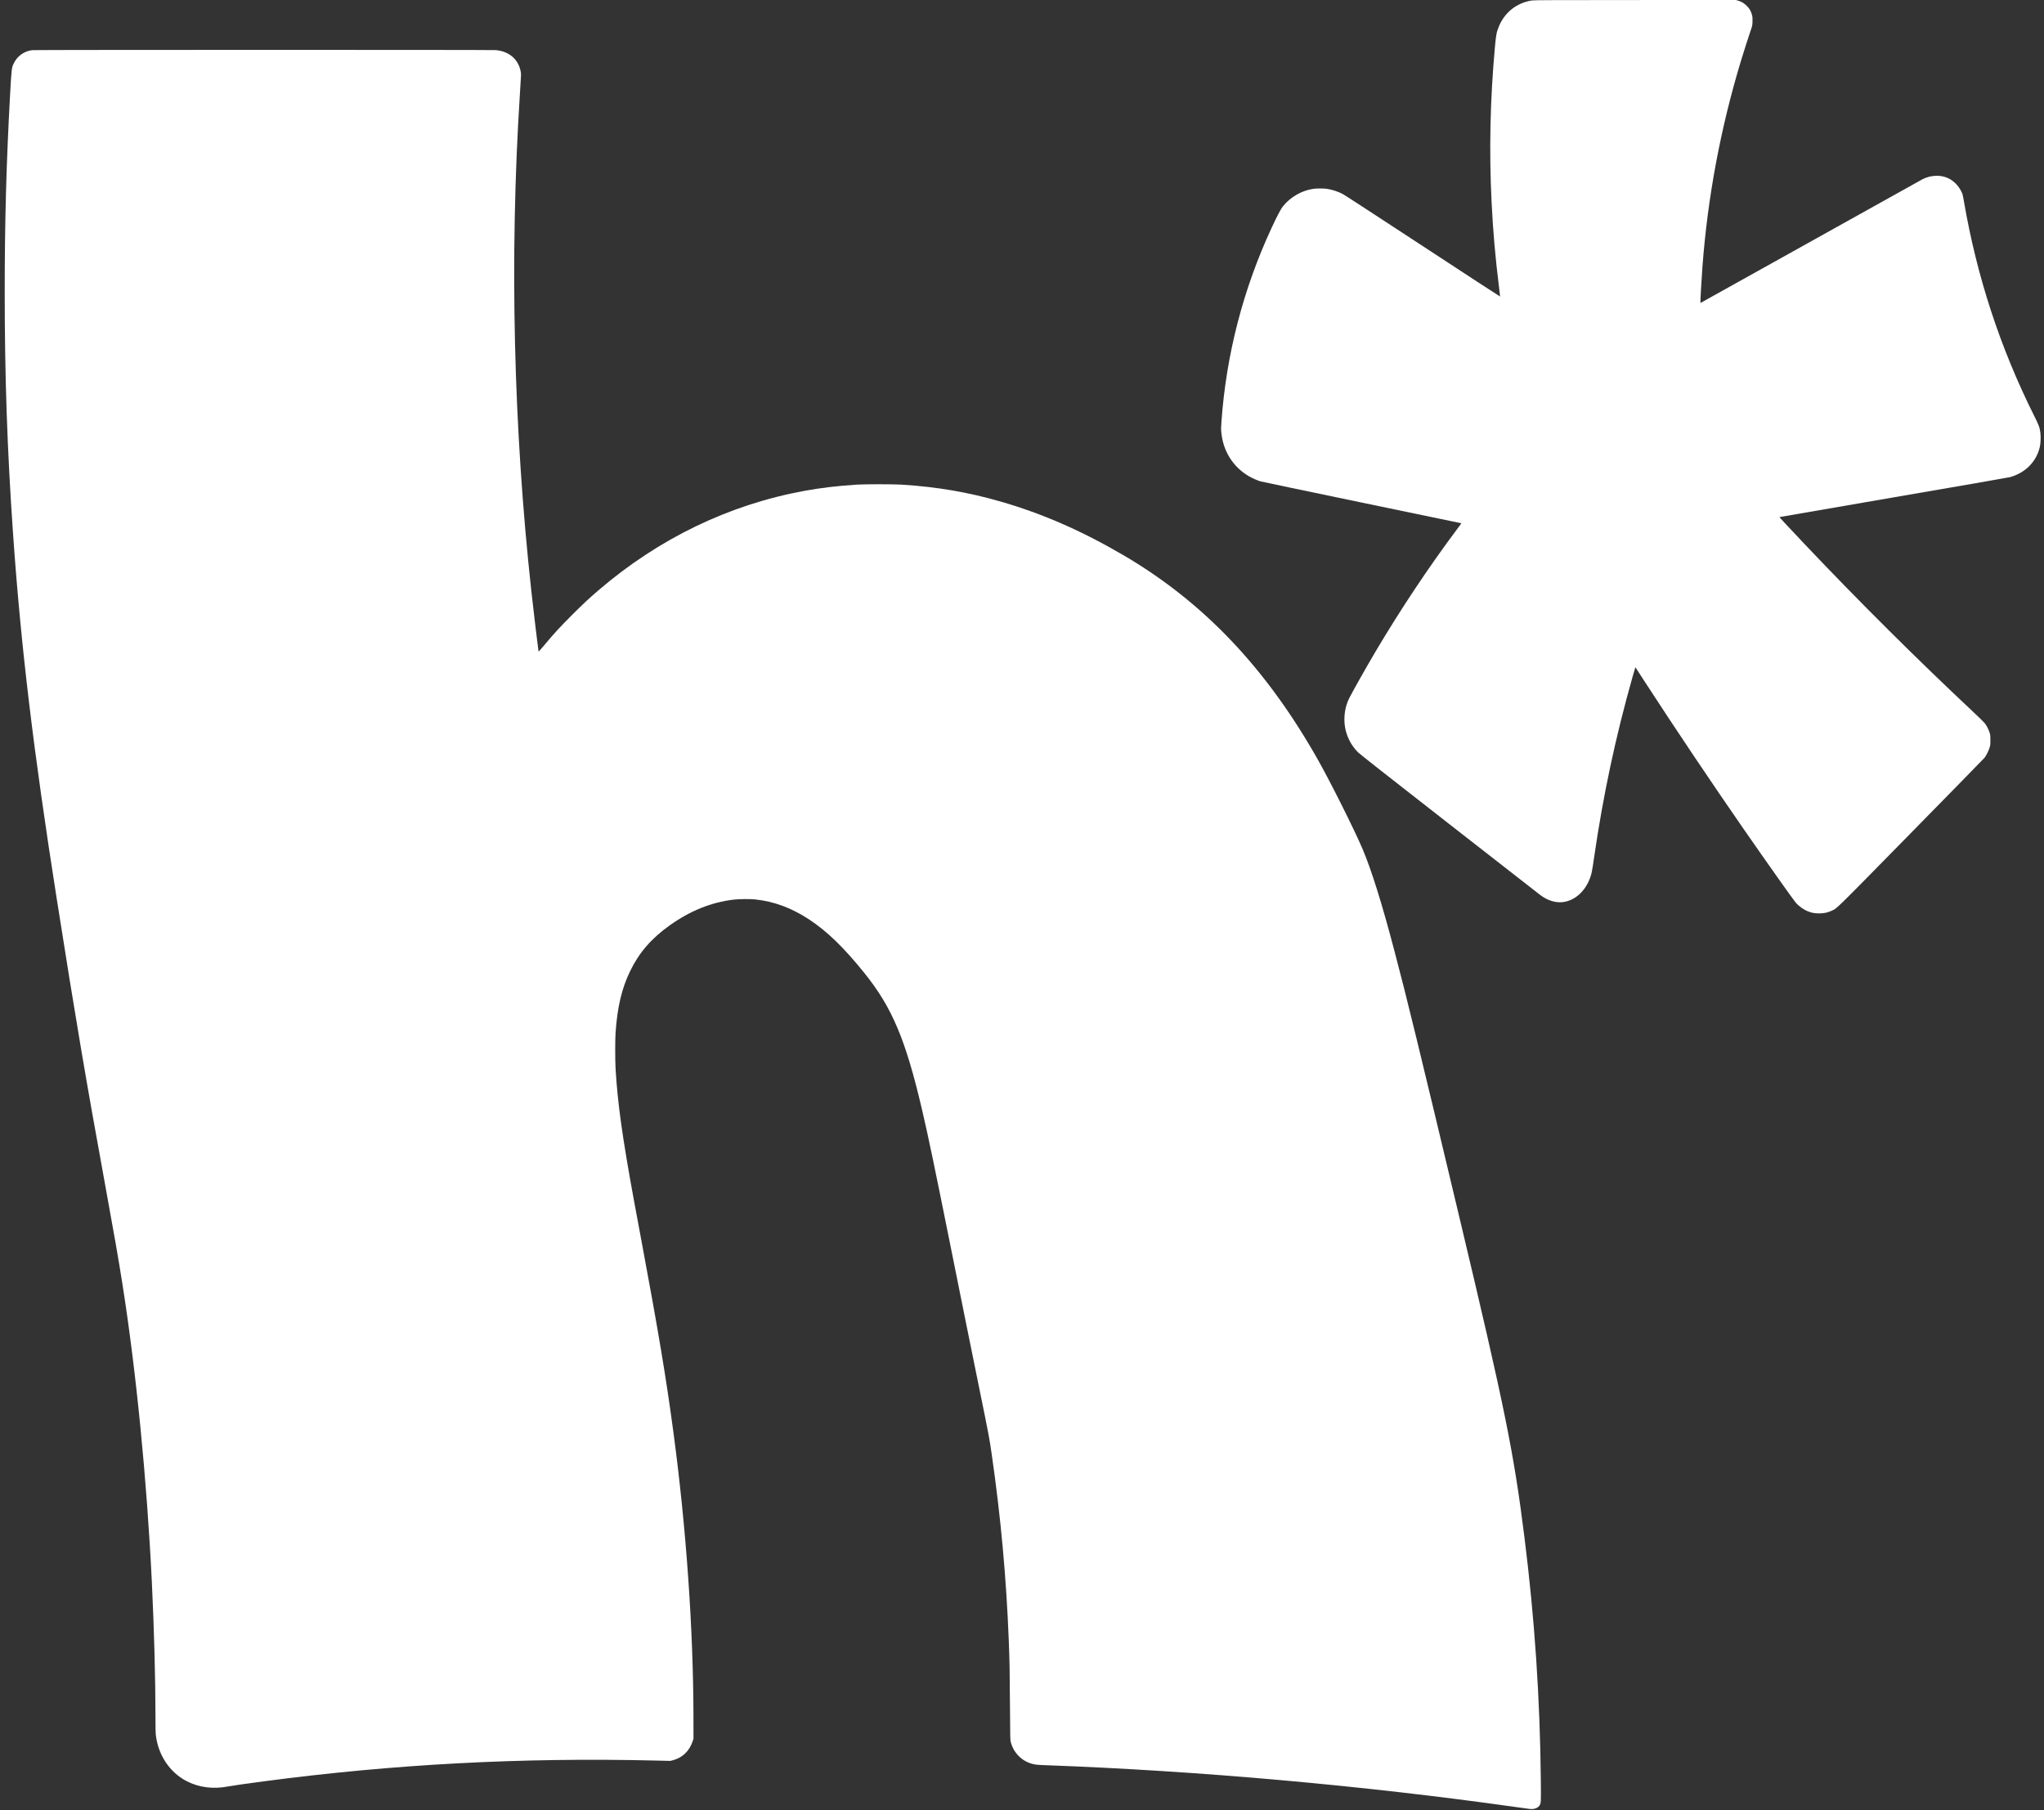
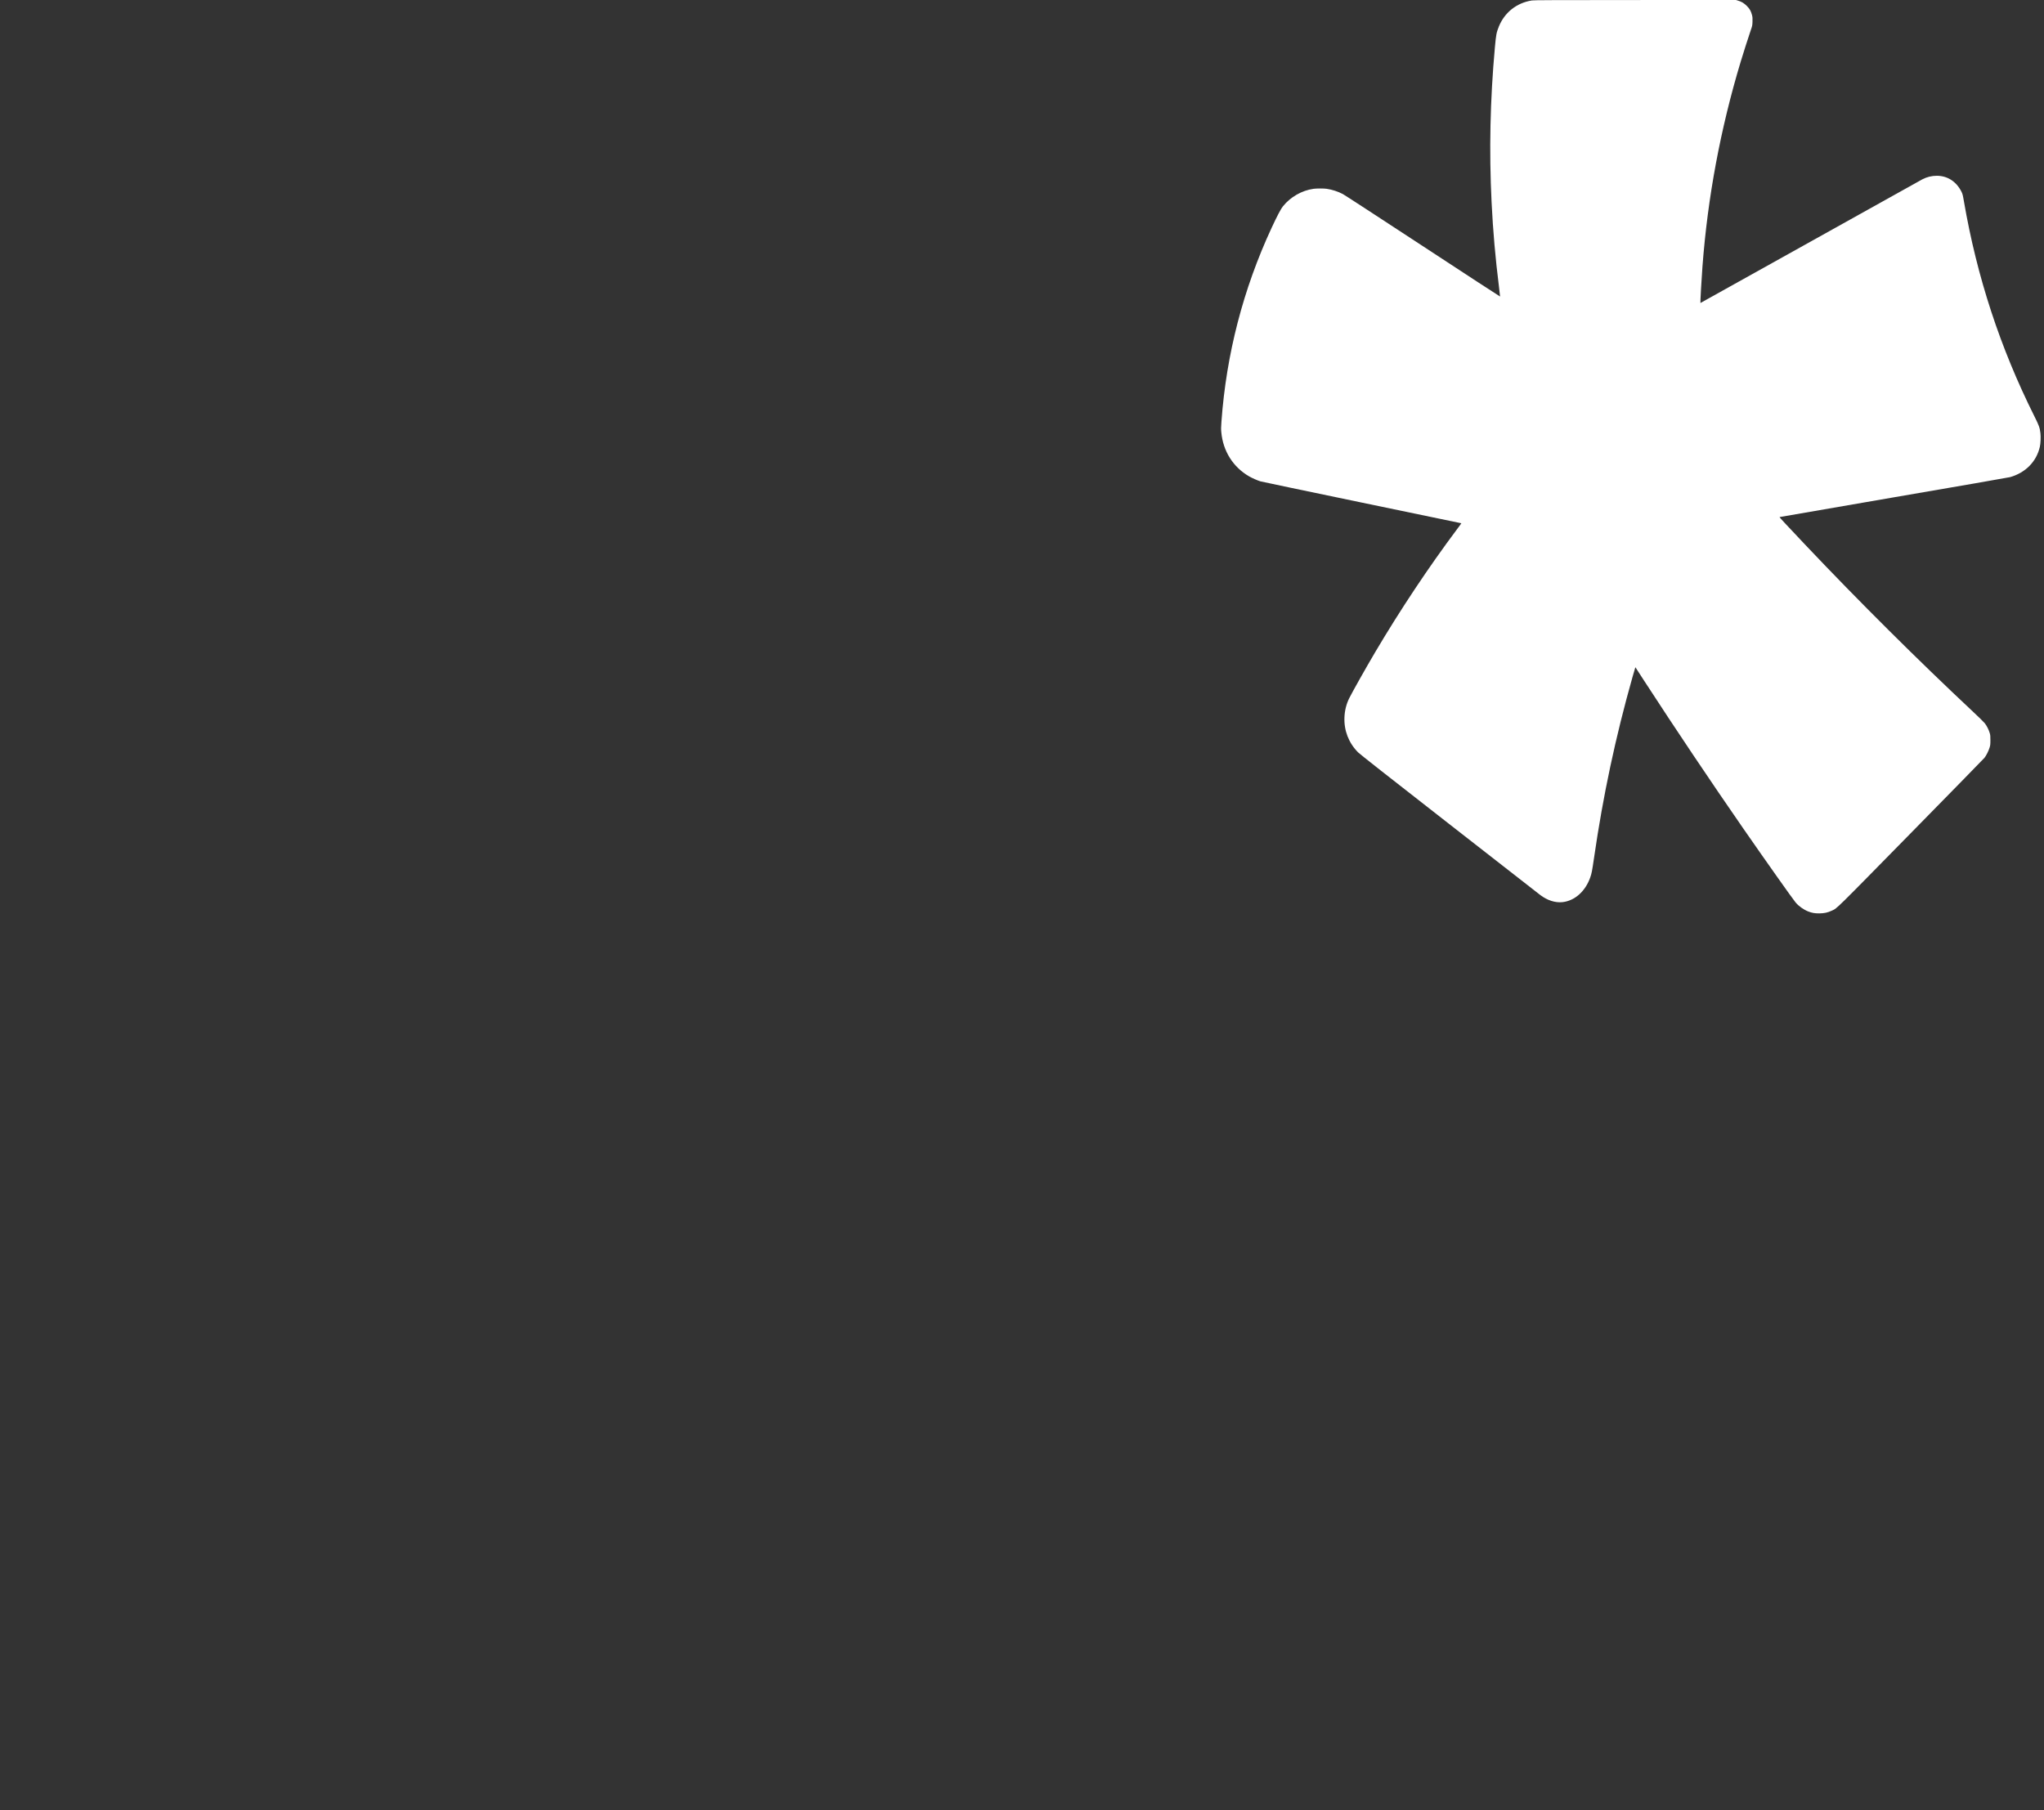
<svg xmlns="http://www.w3.org/2000/svg" width="9080" height="8042" viewBox="0 0 9080 8042" fill="none">
  <rect x="0" y="0" width="9080" height="8042" fill="#333333" stroke="none" />
  <path d="M6805.2 2C6737.33 12.666 6683.6 55.2 6658 118.666C6647.6 144.666 6645.87 154.133 6640.67 210.666C6619.6 442.933 6614.8 669.6 6626 898C6632.27 1026.27 6643.07 1148.93 6658.8 1273.73C6661.73 1297.2 6664 1316.67 6663.73 1317.33C6663.47 1317.87 6508.8 1216.93 6320 1093.07C6131.2 969.333 5971.47 865.2 5965.07 862C5943.33 850.666 5917.73 842.4 5893.73 838.8C5881.47 836.933 5848.53 836.933 5835.2 838.8C5783.2 846 5732.8 874.8 5699.07 916.666C5689.87 928.133 5673.6 959.066 5648.93 1012C5522.53 1284.4 5447.6 1573.87 5426 1873.07C5424.13 1897.33 5424 1905.87 5425.33 1919.73C5432.8 2003.87 5477.6 2075.07 5548.8 2116.27C5562.13 2123.87 5585.6 2134.4 5598.8 2138.4C5603.6 2139.87 5806.27 2182.27 6049.33 2232.8C6292.4 2283.2 6491.47 2324.53 6491.73 2324.67C6492 2324.93 6483.2 2336.93 6472.27 2351.47C6347.07 2518.8 6220.13 2709.47 6109.73 2896C6068 2966.67 6009.73 3070.13 5994 3101.2C5980.93 3127.2 5973.6 3156.27 5972.4 3186.8C5970 3245.47 5991.07 3300 6032.53 3342.13C6040.13 3349.87 6160.53 3444.67 6436 3659.47C6652 3828 6834.8 3970.53 6842.27 3976.27C6873.87 4000.27 6909.2 4011.47 6941.6 4007.87C6995.73 4001.73 7042.93 3959.47 7064.4 3897.87C7070.8 3879.33 7072.27 3871.73 7081.33 3810C7121.07 3535.33 7176.67 3274 7252.27 3006.93C7258.93 2983.33 7264.53 2964.13 7264.8 2964.27C7264.93 2964.53 7282.53 2991.47 7303.73 3024.27C7443.6 3239.6 7600.93 3474.13 7744.53 3681.33C7840.67 3820 7964.93 3995.73 7976.53 4009.33C7990.67 4026 8011.87 4041.07 8032 4049.07C8049.33 4055.87 8061.2 4058 8082 4057.87C8103.6 4057.73 8118.8 4054.4 8136.8 4046C8161.87 4034.53 8143.2 4052.8 8488.27 3701.33C8665.07 3521.33 8812.4 3370.67 8815.6 3366.67C8823.47 3356.67 8833.73 3336.27 8838.13 3321.87C8841.47 3311.07 8841.87 3308 8841.87 3288.67C8842 3270.13 8841.6 3265.87 8838.93 3256.67C8834.53 3241.6 8825.33 3223.6 8816.4 3212.53C8812.13 3207.33 8788.93 3184.53 8764.67 3161.87C8519.73 2932.53 8255.87 2670 8017.87 2418.67C7927.73 2323.33 7904.27 2298 7905.2 2297.2C7905.6 2296.8 8134 2257.33 8412.67 2209.47C8691.33 2161.73 8923.87 2121.33 8929.33 2119.73C8998 2100.13 9046.53 2050.8 9061.47 1985.33C9064.93 1970.4 9066.13 1941.87 9064.13 1924.4C9061.33 1900.13 9057.73 1890.13 9037.33 1849.47C8885.33 1545.33 8782 1230.13 8724.13 893.733C8719.33 865.733 8718.27 861.866 8713.47 852C8690.67 806.533 8651.6 781.066 8604 780.933C8581.33 780.933 8560.27 786 8539.6 796.666C8533.6 799.733 8309.33 924.666 8041.33 1074.4C7773.33 1224 7553.87 1346.4 7553.73 1346.13C7552.67 1345.2 7558.67 1237.6 7562.8 1184C7585.87 877.2 7642.8 572.266 7732.27 275.333C7743.47 237.866 7766.4 166.533 7776.13 138C7784.4 114 7784.4 114 7785.07 96C7785.6 80.666 7785.2 76.133 7782.93 66.933C7778.4 49.333 7772.93 39.6 7760 26.533C7747.6 14.133 7737.2 7.733 7720.8 2.8L7711.73 -0L7264.13 0.133C6896.4 0.266 6814.67 0.533 6805.2 2Z" fill="white" />
-   <path d="M142.8 222.799C107.467 227.333 77.867 248.266 62.267 279.333C51.467 300.799 51.334 302.533 44.667 422.666C28 726.799 20.934 986.533 20.934 1297.33C20.934 1673.2 32 1996.67 57.467 2364C92 2864.4 148.134 3333.6 252.8 3998C336.4 4528.93 382.534 4801.33 466 5258C507.067 5482.8 526.267 5592.67 543.867 5704.67C605.067 6093.07 652.534 6574.93 674.667 7030.67C684.534 7234.67 690.667 7464 690.667 7630.27C690.667 7681.47 691.067 7699.33 692.667 7711.6C704.134 7799.6 754.8 7874.53 829.2 7913.07C883.6 7941.2 947.067 7949.47 1013.07 7936.67C1031.2 7933.2 1096.13 7923.87 1170 7914.13C1748 7837.6 2315.07 7807.47 2909.33 7821.47L2978 7823.07L2989.2 7820.13C3031.47 7809.07 3062.4 7779.47 3076.93 7736L3080.67 7724.67L3080.53 7626.67C3079.87 7236.67 3048.4 6788.53 2991.87 6366C2959.33 6122.27 2925.2 5917.87 2848.67 5508C2835.2 5435.73 2820.8 5358.67 2816.8 5336.67C2765.33 5056.53 2743.47 4900.27 2734.53 4748C2732.4 4712.67 2732.4 4616.53 2734.53 4587.33C2742.67 4472.4 2762.27 4390 2800 4312.67C2839.73 4231.2 2894.53 4168.27 2976.13 4110.27C3067.33 4045.73 3159.87 4008.53 3259.33 3996.67C3282 3993.87 3332.4 3993.47 3354.67 3995.87C3438 4004.67 3515.33 4033.2 3592.67 4083.73C3673.33 4136.4 3748.8 4209.47 3840.8 4324C3962.53 4475.47 4022.67 4617.87 4094.53 4924C4123.73 5048.8 4147.87 5164.27 4225.33 5550C4284.4 5844.27 4308.93 5965.33 4351.87 6176.27C4392.53 6375.33 4395.2 6389.6 4405.2 6458.93C4445.6 6738.13 4470.27 7007.73 4481.33 7290C4484.8 7379.6 4485.73 7427.73 4486.53 7573.33C4487.47 7728.13 4487.47 7730.13 4490.4 7740.4C4497.07 7764.53 4508.53 7784.53 4525.33 7801.47C4542.4 7818.67 4563.47 7830.67 4587.07 7836.67C4601.73 7840.4 4608.4 7840.93 4656.67 7842.67C5323.87 7867.33 6056.53 7932.53 6728 8027.33C6801.33 8037.73 6801.07 8037.6 6810.27 8036.67C6822.27 8035.47 6833.33 8029.6 6838.53 8021.87C6845.6 8011.07 6845.73 8008.67 6844.8 7912.8C6841.2 7544.27 6817.47 7191.6 6771.87 6828.67C6724.53 6451.2 6684.13 6252.53 6482.67 5406.67C6304.27 4657.33 6250 4434.8 6193.73 4222C6137.87 4009.87 6092.8 3866.27 6052.67 3771.33C6017.47 3688.27 5911.47 3476.27 5855.6 3377.2C5624.13 2966.8 5344.53 2673.07 4987.33 2464.67C4803.33 2357.33 4629.73 2281.6 4446.53 2228.67C4300.93 2186.53 4162.27 2162.93 4004.67 2153.07C3968.4 2150.8 3840.53 2150.8 3806 2153.07C3717.2 2158.93 3648.13 2167.07 3573.6 2180.67C3238.13 2242 2925.73 2392.93 2657.73 2623.2C2616.53 2658.53 2589.07 2684.13 2543.87 2729.33C2487.6 2785.47 2461.73 2813.6 2414.8 2869.87C2402.67 2884.4 2392.53 2895.6 2392.4 2894.53C2390 2880.8 2369.2 2706.8 2360.8 2630C2280.8 1900 2263.2 1144.27 2309.33 420.666C2315.6 322.933 2315.33 329.599 2312.8 316.666C2302.4 263.333 2262.4 228.799 2203.73 222.666C2188.27 221.066 155.334 221.199 142.8 222.799Z" fill="white" />
</svg>